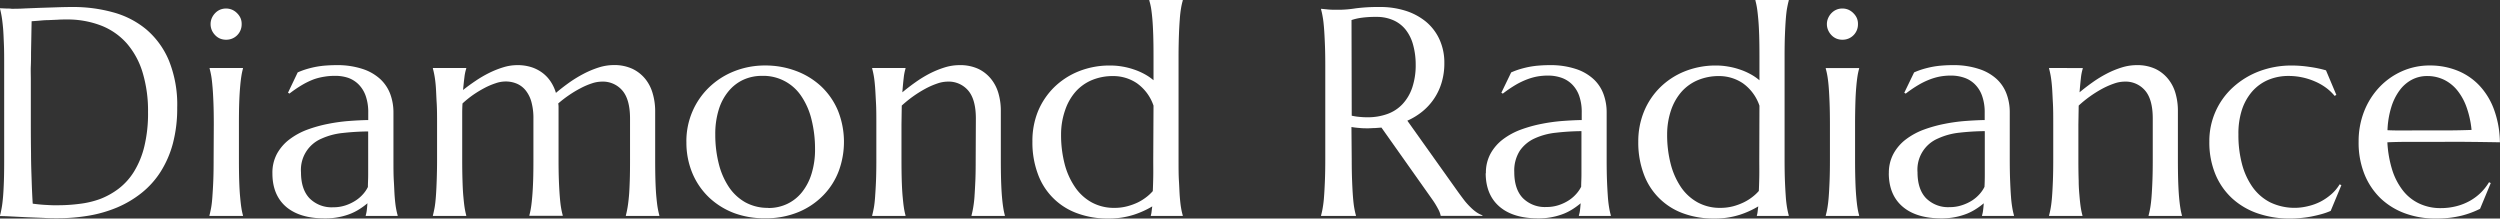
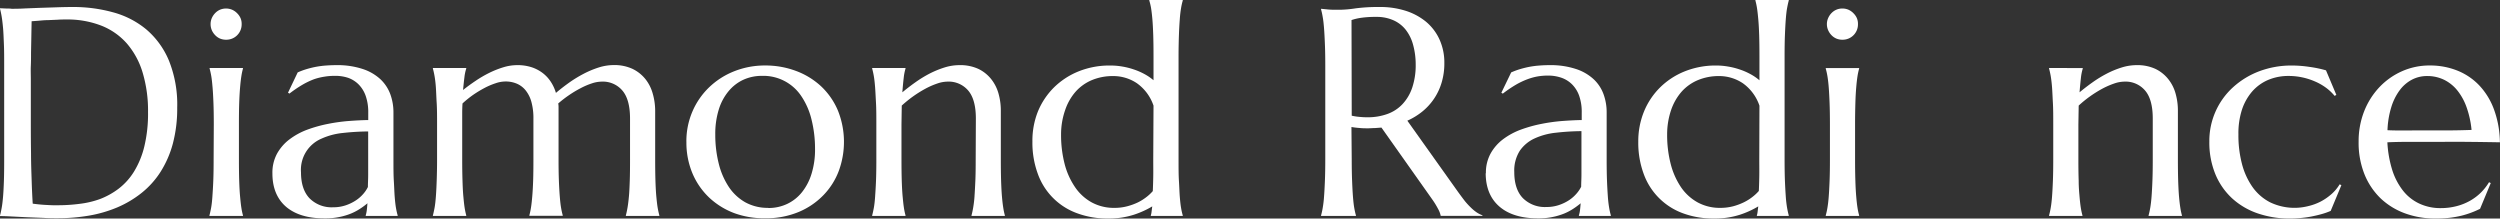
<svg xmlns="http://www.w3.org/2000/svg" width="725" height="63.38" viewBox="0 0 725 63.38">
  <rect x="0" y="0" width="725" height="63.38" fill="#333333" stroke="none" />
  <defs>
    <style>.cls-1{fill:#fff;}</style>
  </defs>
  <g id="レイヤー_2" data-name="レイヤー 2">
    <g id="レイヤー_1-2" data-name="レイヤー 1">
      <path class="cls-1" d="M0,2.39l1.8.08c.47,0,1,0,1.46.06s.91,0,1.22,0c.53,0,1.42,0,2.66-.08l4.25-.17,5-.16c1.71-.06,3.33-.09,4.84-.09A43.18,43.18,0,0,1,32.75,3.56,25.46,25.46,0,0,1,42.39,8.5a24,24,0,0,1,6.57,9,34.07,34.07,0,0,1,2.43,13.7,39.68,39.68,0,0,1-1.27,10.47,29.5,29.5,0,0,1-3.59,8.21A25.08,25.08,0,0,1,41,56,30.54,30.54,0,0,1,34,60.15a37.32,37.32,0,0,1-8.27,2.39,54.13,54.13,0,0,1-9.09.75c-1.12,0-2.47,0-4-.1L7.79,63l-4.51-.23c-1.4-.07-2.5-.11-3.28-.11v-.17c.17-.58.32-1.31.48-2.17s.29-1.94.4-3.23.19-2.81.25-4.59.08-3.84.08-6.22V19c0-2.37,0-4.45-.08-6.26S1,9.36.88,8.06.63,5.67.48,4.78.17,3.14,0,2.55ZM9.17,6.16c-.06,3.13-.11,6.15-.17,9.09,0,1.26,0,2.54-.06,3.85s0,2.6,0,3.87,0,2.49,0,3.65,0,2.18,0,3.08q0,2.81,0,6.78T9,44.65c0,2.8.11,5.48.19,8s.19,4.71.3,6.41c.39.06.91.12,1.57.19s1.34.13,2.07.17,1.44.08,2.14.1,1.28,0,1.75,0a48,48,0,0,0,6-.4A26.34,26.34,0,0,0,29,57.72a21.9,21.9,0,0,0,5.4-3,18.43,18.43,0,0,0,4.44-4.92,25.31,25.31,0,0,0,3-7.27,40.61,40.61,0,0,0,1.09-10,38.43,38.43,0,0,0-1.55-11.42,23,23,0,0,0-4.54-8.44,19.24,19.24,0,0,0-7.42-5.22A27.12,27.12,0,0,0,19.23,5.65c-.76,0-1.61,0-2.56.07l-2.83.12c-.93,0-1.81.1-2.64.17l-2,.15" />
      <path class="cls-1" d="M62,36.11q0-3.57-.1-6.22c-.07-1.78-.15-3.3-.26-4.59s-.22-2.36-.37-3.23-.32-1.59-.48-2.17v-.17h9.67v.17A18.63,18.63,0,0,0,70,22.07c-.14.87-.26,1.95-.37,3.23s-.2,2.81-.26,4.59-.08,3.84-.08,6.22V46.25q0,3.55.08,6.21c.06,1.78.14,3.3.26,4.59s.23,2.36.37,3.23a18.63,18.63,0,0,0,.46,2.17v.17H60.74v-.17c.16-.58.32-1.31.48-2.17s.28-1.94.37-3.23.19-2.81.26-4.59.1-3.84.1-6.21ZM61.07,7a4.4,4.4,0,0,1,.35-1.74,4.89,4.89,0,0,1,.95-1.43,4.47,4.47,0,0,1,1.4-1,4.58,4.58,0,0,1,3.56,0,4.73,4.73,0,0,1,1.43,1,4.73,4.73,0,0,1,1,1.43A4.24,4.24,0,0,1,70.08,7a4.44,4.44,0,0,1-4.53,4.52,4.56,4.56,0,0,1-1.78-.35,4.34,4.34,0,0,1-1.4-1,4.84,4.84,0,0,1-.95-1.42A4.56,4.56,0,0,1,61.07,7" />
      <path class="cls-1" d="M79,50.27a11.52,11.52,0,0,1,1.36-5.74A13.23,13.23,0,0,1,84,40.38a20.18,20.18,0,0,1,5.15-2.79,39.21,39.21,0,0,1,6-1.67,50.88,50.88,0,0,1,6.11-.84c2-.15,3.86-.24,5.53-.27V32.67a14.18,14.18,0,0,0-.71-4.77,8.92,8.92,0,0,0-2-3.33,8.1,8.1,0,0,0-3.12-2A11.7,11.7,0,0,0,97,22a17.37,17.37,0,0,0-3,.25A17.07,17.07,0,0,0,91,23a22,22,0,0,0-3.31,1.59,34.81,34.81,0,0,0-3.75,2.55l-.42-.25L86.33,21a21.76,21.76,0,0,1,2.72-1,27.6,27.6,0,0,1,2.72-.65A26.35,26.35,0,0,1,94.6,19c1-.07,2-.11,3-.11A23.41,23.41,0,0,1,105.16,20a14,14,0,0,1,5.11,2.93,11.39,11.39,0,0,1,2.91,4.36,15.36,15.36,0,0,1,.92,5.34V46.24c0,2.38,0,4.45.11,6.22s.15,3.31.25,4.59.22,2.36.37,3.23.32,1.59.49,2.17v.17h-9.26v-.17a8.61,8.61,0,0,0,.31-1.5c.07-.56.13-1.23.19-2a20.26,20.26,0,0,1-2.07,1.54,15.92,15.92,0,0,1-2.73,1.45,18.77,18.77,0,0,1-3.39,1,19.9,19.9,0,0,1-4.08.39Q87,63.37,83,60c-2.65-2.27-4-5.51-4-9.69m27.77-12.19a71.65,71.65,0,0,0-7.33.44,19.77,19.77,0,0,0-6.22,1.65,9.81,9.81,0,0,0-5.93,9.76c0,3.29.83,5.81,2.48,7.54a9,9,0,0,0,6.82,2.6,11.21,11.21,0,0,0,3.67-.57,12.66,12.66,0,0,0,2.93-1.42,10.28,10.28,0,0,0,2.16-1.89,8.92,8.92,0,0,0,1.34-2c0-1.06.08-2.24.08-3.54V38.08Z" />
      <path class="cls-1" d="M154.69,34.39a17.74,17.74,0,0,0-.57-4.78,9.18,9.18,0,0,0-1.63-3.33,6.58,6.58,0,0,0-2.58-2,8.24,8.24,0,0,0-3.35-.65,9,9,0,0,0-2.8.5,20.93,20.93,0,0,0-3.21,1.36,33.36,33.36,0,0,0-3.31,2A29.77,29.77,0,0,0,134.13,30c-.06.89-.09,1.85-.09,2.87V46.24q0,3.57.09,6.22c.05,1.78.13,3.31.25,4.59s.23,2.36.37,3.23a21.82,21.82,0,0,0,.46,2.18v.16h-9.67v-.16c.16-.59.32-1.32.48-2.18s.28-1.94.38-3.23.18-2.81.24-4.59.11-3.84.11-6.22V36.11c0-2.37,0-4.45-.11-6.22s-.15-3.31-.24-4.59-.23-2.36-.38-3.23-.32-1.59-.48-2.17v-.17h9.67v.17a12.18,12.18,0,0,0-.52,2.45c-.13,1-.26,2.24-.4,3.75q1.68-1.35,3.61-2.64a33.6,33.6,0,0,1,3.95-2.31,27,27,0,0,1,4.09-1.63,13.73,13.73,0,0,1,4.06-.63,13.07,13.07,0,0,1,4.23.63,10.84,10.84,0,0,1,3.23,1.72,10.24,10.24,0,0,1,2.32,2.55,12.14,12.14,0,0,1,1.44,3.15Q162.95,25.47,165,24a36.51,36.51,0,0,1,4.19-2.57,27,27,0,0,1,4.4-1.85,14.52,14.52,0,0,1,4.38-.71A12.45,12.45,0,0,1,183.49,20a10.82,10.82,0,0,1,3.73,3,11.8,11.8,0,0,1,2.09,4.21A18.08,18.08,0,0,1,190,32V46.24q0,3.57.08,6.22c.06,1.78.14,3.31.26,4.59s.24,2.36.39,3.23.32,1.59.48,2.18v.16h-9.71v-.16c.16-.59.32-1.32.47-2.18s.29-1.94.41-3.23.19-2.81.25-4.59.08-3.84.08-6.22V34.39c0-3.69-.74-6.39-2.22-8.13a7.42,7.42,0,0,0-5.95-2.59,9.38,9.38,0,0,0-2.87.5,20.82,20.82,0,0,0-3.24,1.38,32.16,32.16,0,0,0-3.35,2A33.84,33.84,0,0,0,161.89,30a5.75,5.75,0,0,1,.09,1v15.2q0,3.57.1,6.22c.07,1.78.16,3.31.26,4.59s.22,2.36.37,3.23a21.26,21.26,0,0,0,.48,2.18v.16h-9.67v-.16a21.82,21.82,0,0,0,.46-2.18c.14-.87.26-1.94.37-3.23s.2-2.81.26-4.59.08-3.84.08-6.22Z" />
      <path class="cls-1" d="M199.05,41.09a21.77,21.77,0,0,1,1.76-8.77,21.45,21.45,0,0,1,4.84-7,22.26,22.26,0,0,1,7.26-4.65,24,24,0,0,1,9-1.68,25.17,25.17,0,0,1,8.9,1.57A21.85,21.85,0,0,1,238.09,25a20.71,20.71,0,0,1,4.88,7,24.37,24.37,0,0,1,.27,17.59,20.38,20.38,0,0,1-4.44,7,21.48,21.48,0,0,1-7.18,4.88,24.6,24.6,0,0,1-9.79,1.83A25.17,25.17,0,0,1,213,61.83a21.85,21.85,0,0,1-7.24-4.44,20.87,20.87,0,0,1-4.9-7,23,23,0,0,1-1.8-9.28M222.8,60.32a12.61,12.61,0,0,0,5.47-1.18,12.1,12.1,0,0,0,4.29-3.39,16.06,16.06,0,0,0,2.8-5.4,23.57,23.57,0,0,0,1-7.21,34.81,34.81,0,0,0-1-8.39,20.75,20.75,0,0,0-2.87-6.7A13.21,13.21,0,0,0,221,22a12.88,12.88,0,0,0-5.45,1.14,12.25,12.25,0,0,0-4.29,3.34,15.35,15.35,0,0,0-2.83,5.34,23.64,23.64,0,0,0-1,7.18,34.12,34.12,0,0,0,1,8.42,21.56,21.56,0,0,0,2.91,6.76,14.08,14.08,0,0,0,4.8,4.49,13.45,13.45,0,0,0,6.68,1.61" />
      <path class="cls-1" d="M283,34.39c0-3.69-.74-6.39-2.22-8.13a7.42,7.42,0,0,0-6-2.59,9.39,9.39,0,0,0-3,.56,22.55,22.55,0,0,0-3.44,1.51,34.49,34.49,0,0,0-6.83,4.88l-.08,5.49V46.24q0,3.57.08,6.22c.06,1.78.14,3.31.26,4.59s.23,2.36.37,3.23a19.31,19.31,0,0,0,.46,2.18v.16h-9.67v-.16c.16-.59.32-1.32.48-2.18s.28-1.94.37-3.23.19-2.81.26-4.59.1-3.84.1-6.22V36.11c0-2.37,0-4.45-.1-6.22s-.16-3.31-.26-4.59-.22-2.36-.37-3.23-.32-1.59-.48-2.17v-.17h9.67v.17a14,14,0,0,0-.52,2.66c-.13,1.07-.26,2.48-.4,4.21,1.15-.95,2.38-1.91,3.71-2.85a34.59,34.59,0,0,1,4.12-2.54,27.65,27.65,0,0,1,4.36-1.8,14.62,14.62,0,0,1,4.36-.69A12.51,12.51,0,0,1,283.77,20a10.69,10.69,0,0,1,3.72,3,11.82,11.82,0,0,1,2.1,4.21,18.08,18.08,0,0,1,.65,4.79V46.24q0,3.57.08,6.22c.06,1.78.14,3.31.25,4.59s.24,2.36.38,3.23a19.31,19.31,0,0,0,.46,2.18v.16h-9.67v-.16c.16-.59.32-1.32.47-2.18a31.84,31.84,0,0,0,.39-3.23c.09-1.28.17-2.81.25-4.59s.1-3.84.1-6.22Z" />
      <path class="cls-1" d="M322,19a19.86,19.86,0,0,1,3.43.29,21.05,21.05,0,0,1,3.35.84,19.08,19.08,0,0,1,3.1,1.34,14.94,14.94,0,0,1,2.64,1.8V16.38q0-3.57-.08-6.22c-.06-1.77-.14-3.3-.25-4.59s-.24-2.36-.38-3.22A18.4,18.4,0,0,0,333.3.17V0H343V.17a17.78,17.78,0,0,0-.49,2.18,32.29,32.29,0,0,0-.37,3.22c-.1,1.29-.19,2.82-.25,4.59s-.11,3.84-.11,6.22V46.24c0,2.38,0,4.45.11,6.22s.15,3.31.25,4.59.22,2.36.37,3.23a18.69,18.69,0,0,0,.49,2.18v.16h-9.26v-.16a5.49,5.49,0,0,0,.21-1c.05-.43.12-1,.21-1.61a26.1,26.1,0,0,1-5.37,2.43,23.6,23.6,0,0,1-7.49,1.09,25.27,25.27,0,0,1-9-1.55,18.9,18.9,0,0,1-11.35-11.46,26.07,26.07,0,0,1-1.55-9.28A22.79,22.79,0,0,1,301,32.32a21.2,21.2,0,0,1,4.69-7,21.76,21.76,0,0,1,7.17-4.65A24,24,0,0,1,322,19m12.52,11.64a13.14,13.14,0,0,0-4.8-6.49,12.25,12.25,0,0,0-7-2.09,15.64,15.64,0,0,0-6,1.14,13.15,13.15,0,0,0-4.74,3.33,15.64,15.64,0,0,0-3.07,5.35A21.31,21.31,0,0,0,307.71,39a33.63,33.63,0,0,0,1,8.42,21.32,21.32,0,0,0,3,6.77,14,14,0,0,0,4.83,4.47,13.41,13.41,0,0,0,6.66,1.62,14.08,14.08,0,0,0,3.69-.46A17.33,17.33,0,0,0,330,58.69a14.55,14.55,0,0,0,2.51-1.58,12.42,12.42,0,0,0,1.8-1.69c.06-1.2.1-2.57.13-4.1s0-3.23,0-5.08Z" />
      <path class="cls-1" d="M392,46.24q0,3.57.11,6.22c.07,1.78.15,3.31.25,4.59s.22,2.36.37,3.22.32,1.6.49,2.19v.16H383.11v-.16a20.92,20.92,0,0,0,.48-2.19,31.94,31.94,0,0,0,.38-3.22c.1-1.28.18-2.81.25-4.57s.11-3.83.11-6.24V19q0-3.55-.11-6.22c-.07-1.77-.15-3.3-.25-4.58s-.22-2.37-.38-3.25a20.61,20.61,0,0,0-.48-2.2V2.55l1.76.17c.53.06,1.13.09,1.78.11l2,0a32.23,32.23,0,0,0,4.42-.4,51,51,0,0,1,7.1-.4,24.24,24.24,0,0,1,7.44,1.09,17.69,17.69,0,0,1,5.93,3.18,14.51,14.51,0,0,1,3.91,5.14,16.16,16.16,0,0,1,1.41,6.89,19.22,19.22,0,0,1-.78,5.59,17,17,0,0,1-5.55,8.38,19.74,19.74,0,0,1-4.4,2.7l14.7,20.65c.73,1,1.41,1.92,2,2.68a21.94,21.94,0,0,0,1.8,1.94,11.69,11.69,0,0,0,1.65,1.35,7.78,7.78,0,0,0,1.63.82v.16h-12.1a7.09,7.09,0,0,0-.82-2.11,22.82,22.82,0,0,0-1.61-2.62L400.62,37l-1.92.14c-.65,0-1.3.07-2,.07s-1.57,0-2.37-.09a22.29,22.29,0,0,1-2.41-.29Zm0-12.69a16,16,0,0,0,2.3.35,22.31,22.31,0,0,0,2.26.11,16.66,16.66,0,0,0,5.74-.94,11.15,11.15,0,0,0,4.42-2.87,13.17,13.17,0,0,0,2.83-4.8,20.3,20.3,0,0,0,1-6.72A21.35,21.35,0,0,0,409.8,13a12.22,12.22,0,0,0-2.12-4.34,9.37,9.37,0,0,0-3.54-2.76,11.72,11.72,0,0,0-5-1,29.25,29.25,0,0,0-4.6.29,15.44,15.44,0,0,0-2.6.63Z" />
      <path class="cls-1" d="M430.91,50.27a11.52,11.52,0,0,1,1.36-5.74,13.2,13.2,0,0,1,3.62-4.15,20.25,20.25,0,0,1,5.16-2.79,39.4,39.4,0,0,1,6-1.67,51,51,0,0,1,6.12-.84c2-.15,3.85-.24,5.53-.27V32.67A14.13,14.13,0,0,0,458,27.9a8.9,8.9,0,0,0-2-3.33,8.18,8.18,0,0,0-3.12-2,11.74,11.74,0,0,0-4-.65,17.37,17.37,0,0,0-3,.25,16.84,16.84,0,0,0-3,.84,22,22,0,0,0-3.32,1.59,35.78,35.78,0,0,0-3.74,2.55l-.43-.25,2.85-5.9a21.89,21.89,0,0,1,2.73-1,27.6,27.6,0,0,1,2.72-.65,25.74,25.74,0,0,1,2.83-.35c1-.08,2-.11,3-.11A23.34,23.34,0,0,1,457,20a13.93,13.93,0,0,1,5.11,2.93A11.16,11.16,0,0,1,465,27.25a15.14,15.14,0,0,1,.93,5.34V46.24q0,3.57.1,6.22c.07,1.78.16,3.3.25,4.59s.23,2.36.38,3.23a20.43,20.43,0,0,0,.48,2.17v.17h-9.26v-.17a8.58,8.58,0,0,0,.32-1.5c.07-.56.13-1.23.19-2a21.44,21.44,0,0,1-2.07,1.54,15.92,15.92,0,0,1-2.73,1.45,19.28,19.28,0,0,1-3.39,1,20.07,20.07,0,0,1-4.09.39q-7.29,0-11.26-3.41t-4-9.69m27.77-12.2a71.24,71.24,0,0,0-7.33.45,19.77,19.77,0,0,0-6.22,1.65,10.55,10.55,0,0,0-4.32,3.58,10.69,10.69,0,0,0-1.61,6.18c0,3.29.82,5.81,2.47,7.54a9,9,0,0,0,6.83,2.6,11.15,11.15,0,0,0,3.66-.57,12.74,12.74,0,0,0,2.94-1.42,10.51,10.51,0,0,0,2.15-1.89,9.22,9.22,0,0,0,1.35-2c0-1.06.08-2.24.08-3.54V38.07Z" />
      <path class="cls-1" d="M497.72,19a19.87,19.87,0,0,1,3.43.3,20.78,20.78,0,0,1,3.35.84,18.7,18.7,0,0,1,3.1,1.34,14.94,14.94,0,0,1,2.64,1.8V16.38q0-3.57-.08-6.22c-.06-1.77-.14-3.3-.26-4.59s-.23-2.36-.37-3.23a21,21,0,0,0-.46-2.17V0h9.67V.17c-.16.58-.32,1.31-.48,2.17s-.28,1.94-.38,3.23-.18,2.82-.25,4.59-.1,3.84-.1,6.22V46.24q0,3.57.1,6.22c.07,1.78.16,3.31.25,4.59s.23,2.36.38,3.23.32,1.59.48,2.18v.16h-9.25v-.16a5.49,5.49,0,0,0,.21-1c.05-.43.12-1,.2-1.61a25.89,25.89,0,0,1-5.35,2.43,23.66,23.66,0,0,1-7.5,1.09A25.31,25.31,0,0,1,488,61.83a19,19,0,0,1-11.35-11.46,26.11,26.11,0,0,1-1.55-9.28,22.79,22.79,0,0,1,1.67-8.77,21.05,21.05,0,0,1,4.69-7,21.65,21.65,0,0,1,7.17-4.65A24,24,0,0,1,497.72,19m12.52,11.65a13.13,13.13,0,0,0-4.79-6.49,12.31,12.31,0,0,0-7-2.1,15.65,15.65,0,0,0-6,1.15,13.15,13.15,0,0,0-4.74,3.33,15.78,15.78,0,0,0-3.08,5.34A21.93,21.93,0,0,0,483.47,39a33.62,33.62,0,0,0,1,8.42,21.61,21.61,0,0,0,2.95,6.76,14.07,14.07,0,0,0,4.84,4.48,13.41,13.41,0,0,0,6.66,1.62,14.57,14.57,0,0,0,3.69-.46,17.33,17.33,0,0,0,3.14-1.17,14.18,14.18,0,0,0,2.51-1.58,12.42,12.42,0,0,0,1.8-1.69c.06-1.2.1-2.57.13-4.11s0-3.22,0-5.07Z" />
      <path class="cls-1" d="M530.68,36.11q0-3.57-.1-6.22c-.07-1.78-.15-3.31-.25-4.59s-.23-2.36-.38-3.23a20.43,20.43,0,0,0-.48-2.17v-.17h9.68v.17a18.41,18.41,0,0,0-.47,2.17c-.14.87-.26,1.95-.37,3.23s-.2,2.81-.25,4.59-.09,3.84-.09,6.22V46.24q0,3.57.09,6.22c.05,1.78.14,3.3.25,4.59s.23,2.36.37,3.23a18.41,18.41,0,0,0,.47,2.17v.17h-9.68v-.17a20.43,20.43,0,0,0,.48-2.17c.15-.87.28-1.94.38-3.23s.18-2.81.25-4.59.1-3.84.1-6.22ZM529.8,7a4.24,4.24,0,0,1,.36-1.74,4.86,4.86,0,0,1,.94-1.43,4.4,4.4,0,0,1,1.41-1,4.32,4.32,0,0,1,1.78-.36,4.39,4.39,0,0,1,1.78.36,4.68,4.68,0,0,1,1.42,1,4.55,4.55,0,0,1,1,1.43A4.24,4.24,0,0,1,538.81,7a4.44,4.44,0,0,1-4.52,4.52,4.49,4.49,0,0,1-1.78-.35,4.27,4.27,0,0,1-1.41-1,4.81,4.81,0,0,1-.94-1.42A4.39,4.39,0,0,1,529.8,7" />
-       <path class="cls-1" d="M547.77,50.27a11.53,11.53,0,0,1,1.37-5.74,13.08,13.08,0,0,1,3.62-4.15,20.18,20.18,0,0,1,5.15-2.79,39.53,39.53,0,0,1,6-1.67,50.76,50.76,0,0,1,6.12-.84c2-.15,3.85-.24,5.53-.27V32.67a14.13,14.13,0,0,0-.72-4.77,8.79,8.79,0,0,0-2-3.33,8,8,0,0,0-3.12-2,11.66,11.66,0,0,0-4-.65,17.17,17.17,0,0,0-3,.25,16.93,16.93,0,0,0-3,.84,22,22,0,0,0-3.31,1.59,34.81,34.81,0,0,0-3.75,2.55l-.42-.25,2.85-5.9a21.76,21.76,0,0,1,2.72-1c.9-.26,1.81-.48,2.73-.65a25.74,25.74,0,0,1,2.83-.35c1-.08,2-.11,3-.11A23.41,23.41,0,0,1,573.89,20,13.93,13.93,0,0,1,579,22.89a11.16,11.16,0,0,1,2.91,4.36,15.13,15.13,0,0,1,.92,5.34V46.24q0,3.57.11,6.22c.07,1.78.15,3.3.25,4.59a32.18,32.18,0,0,0,.38,3.23,20.43,20.43,0,0,0,.48,2.17v.17h-9.26v-.17a7.78,7.78,0,0,0,.31-1.5c.07-.56.14-1.23.19-2a19.21,19.21,0,0,1-2.07,1.54,15.55,15.55,0,0,1-2.73,1.45,18.91,18.91,0,0,1-3.38,1,20.07,20.07,0,0,1-4.09.39q-7.29,0-11.27-3.41t-4-9.69m27.78-12.2a71.24,71.24,0,0,0-7.33.45A19.9,19.9,0,0,0,562,40.17a9.78,9.78,0,0,0-5.92,9.76c0,3.29.82,5.81,2.47,7.54a9,9,0,0,0,6.83,2.6A11.15,11.15,0,0,0,569,59.5,12.66,12.66,0,0,0,572,58.08a10.57,10.57,0,0,0,2.16-1.89,9.15,9.15,0,0,0,1.34-2q.09-1.59.09-3.54V38.07Z" />
      <path class="cls-1" d="M624.3,34.39q0-5.54-2.22-8.13a7.42,7.42,0,0,0-6-2.59,9.39,9.39,0,0,0-3,.56,23,23,0,0,0-3.44,1.51,34,34,0,0,0-6.82,4.88l-.09,5.49V46.24q0,3.57.09,6.22c0,1.78.14,3.31.25,4.59s.23,2.36.37,3.22a18.85,18.85,0,0,0,.47,2.19v.16h-9.68v-.16c.16-.59.33-1.32.48-2.19s.28-1.94.38-3.22.18-2.81.25-4.59.1-3.84.1-6.22V36.11c0-2.38,0-4.45-.1-6.23s-.15-3.3-.25-4.58-.23-2.36-.38-3.23-.32-1.59-.48-2.17v-.17H604v.17a14,14,0,0,0-.53,2.66c-.12,1.07-.26,2.47-.4,4.21,1.15-.95,2.38-1.91,3.71-2.85a33.93,33.93,0,0,1,4.13-2.54,26.28,26.28,0,0,1,4.35-1.8,14.62,14.62,0,0,1,4.36-.69A12.45,12.45,0,0,1,625.12,20a10.69,10.69,0,0,1,3.72,3,11.66,11.66,0,0,1,2.1,4.21,18.08,18.08,0,0,1,.65,4.79V46.24q0,3.57.08,6.22c.06,1.78.14,3.31.25,4.59s.24,2.36.38,3.22a19.07,19.07,0,0,0,.46,2.19v.16h-9.67v-.16c.16-.59.33-1.32.48-2.19s.28-1.94.38-3.22.18-2.81.25-4.59.1-3.84.1-6.22Z" />
      <path class="cls-1" d="M679,53.7l-3.1,7.46a20.43,20.43,0,0,1-2.6.92c-1,.28-2,.51-3,.71s-2.11.34-3.17.44-2.06.15-3,.15a28.5,28.5,0,0,1-9.37-1.49,21.06,21.06,0,0,1-7.41-4.34,19.79,19.79,0,0,1-4.88-7,24.12,24.12,0,0,1-1.76-9.47,21,21,0,0,1,6.89-15.79,23.75,23.75,0,0,1,7.65-4.65A26.5,26.5,0,0,1,664.76,19a35,35,0,0,1,5,.4,33.36,33.36,0,0,1,4.78,1l3,7.12-.5.29a13.68,13.68,0,0,0-2.49-2.36,16.31,16.31,0,0,0-3.19-1.82,19.32,19.32,0,0,0-3.66-1.18,18.5,18.5,0,0,0-3.94-.42,14.89,14.89,0,0,0-6,1.15,12.93,12.93,0,0,0-4.61,3.33,15.5,15.5,0,0,0-3,5.35A22.4,22.4,0,0,0,649.14,39a32.7,32.7,0,0,0,1,8.42,20.73,20.73,0,0,0,3.05,6.76,14.22,14.22,0,0,0,5.12,4.48,16.29,16.29,0,0,0,11,1.13A15.75,15.75,0,0,0,673,58.45a16.47,16.47,0,0,0,3.12-2.15,12.2,12.2,0,0,0,2.38-2.85Z" />
      <path class="cls-1" d="M706.28,63.38a25.7,25.7,0,0,1-8.72-1.47,20.47,20.47,0,0,1-7.08-4.29,20.18,20.18,0,0,1-4.75-7A24.54,24.54,0,0,1,684,41.09a23.7,23.7,0,0,1,1.59-8.77,21.77,21.77,0,0,1,4.4-7,20.42,20.42,0,0,1,6.56-4.65,19.58,19.58,0,0,1,8.1-1.68,21.17,21.17,0,0,1,8,1.49A18,18,0,0,1,719,24.78a20.35,20.35,0,0,1,4.27,7,28.56,28.56,0,0,1,1.7,9.49c-3.16-.06-6.31-.1-9.47-.13s-6.43,0-9.84,0q-3.65,0-7.1,0t-6.22.13a32.43,32.43,0,0,0,1.36,7.87,19,19,0,0,0,3.06,6A13,13,0,0,0,701.52,59a14.28,14.28,0,0,0,6.3,1.35,17.93,17.93,0,0,0,4.59-.57,16.14,16.14,0,0,0,3.92-1.57,15.14,15.14,0,0,0,3.14-2.37,15.62,15.62,0,0,0,2.35-3l.5.25-3.1,7.46a26.5,26.5,0,0,1-5.4,2,30.07,30.07,0,0,1-7.54.82M700.7,37.82c2.8,0,5.6,0,8.4,0s5.36-.06,7.65-.14a27.39,27.39,0,0,0-1.43-6.54,16.61,16.61,0,0,0-2.68-4.9,11.45,11.45,0,0,0-3.85-3.1,11.08,11.08,0,0,0-4.9-1.09,9.45,9.45,0,0,0-4.46,1.07,10.55,10.55,0,0,0-3.54,3.08,16.15,16.15,0,0,0-2.43,4.92,25.52,25.52,0,0,0-1.09,6.64c1.26.06,2.58.08,4,.08Z" />
    </g>
  </g>
</svg>